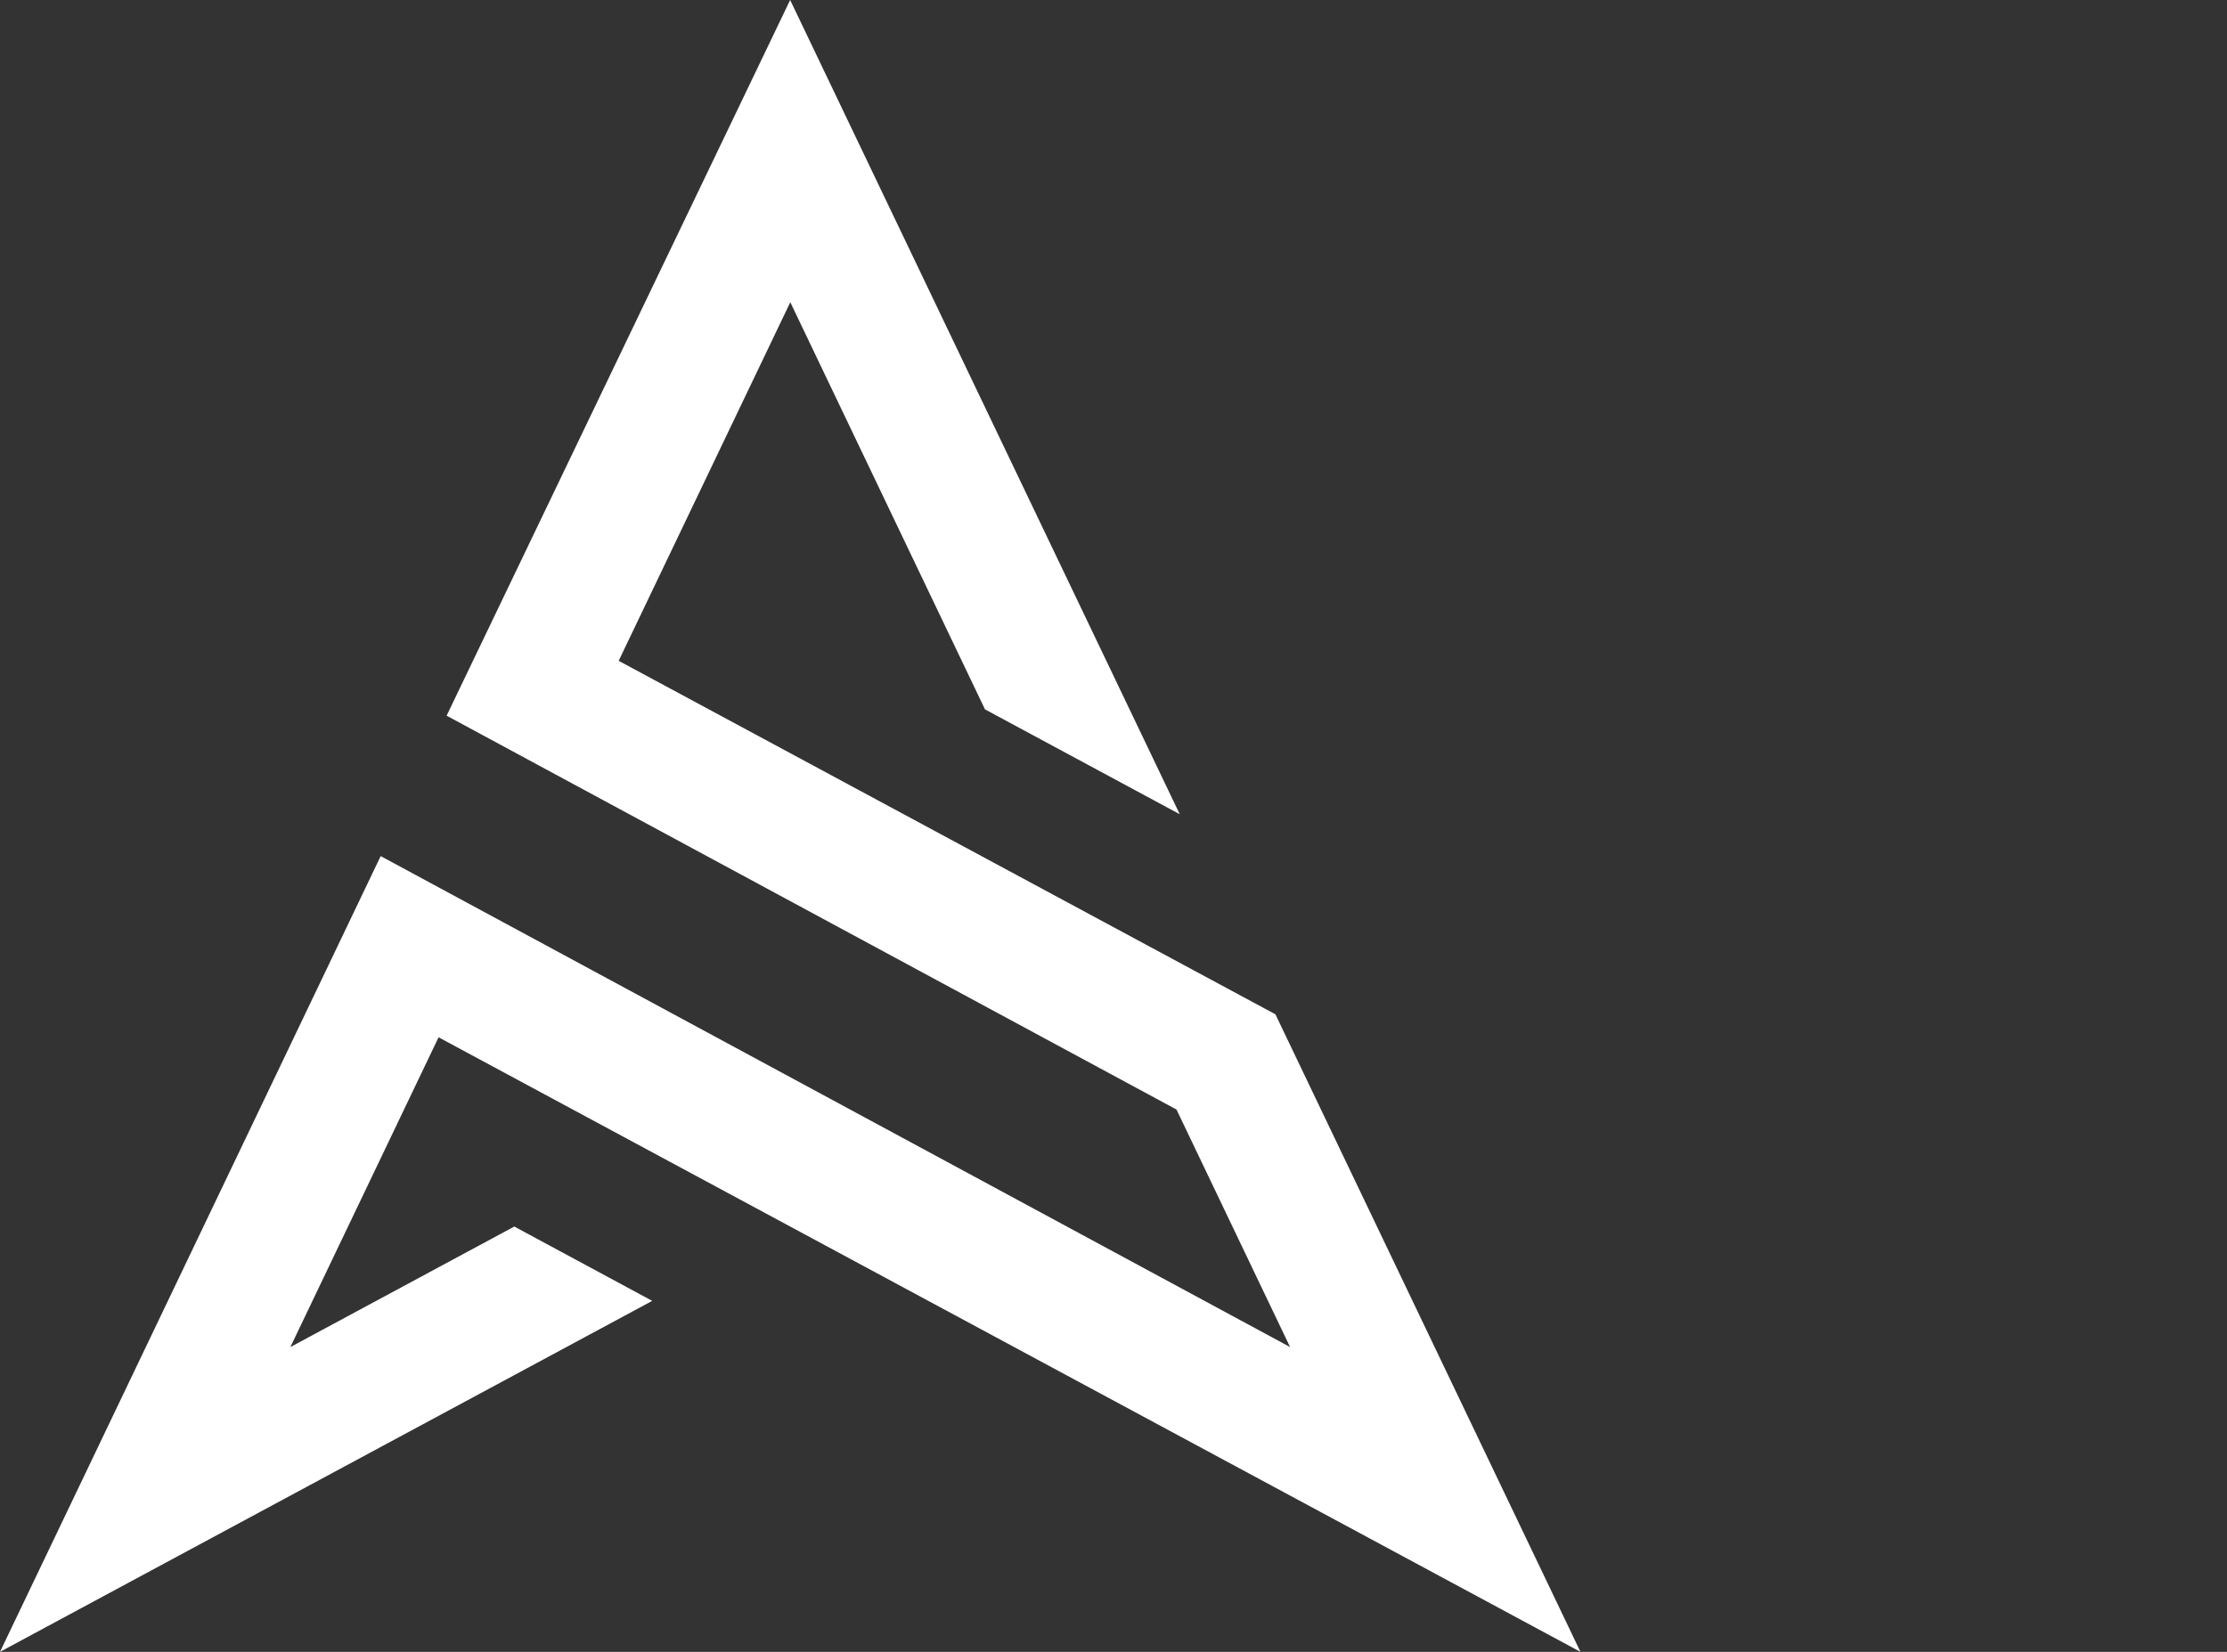
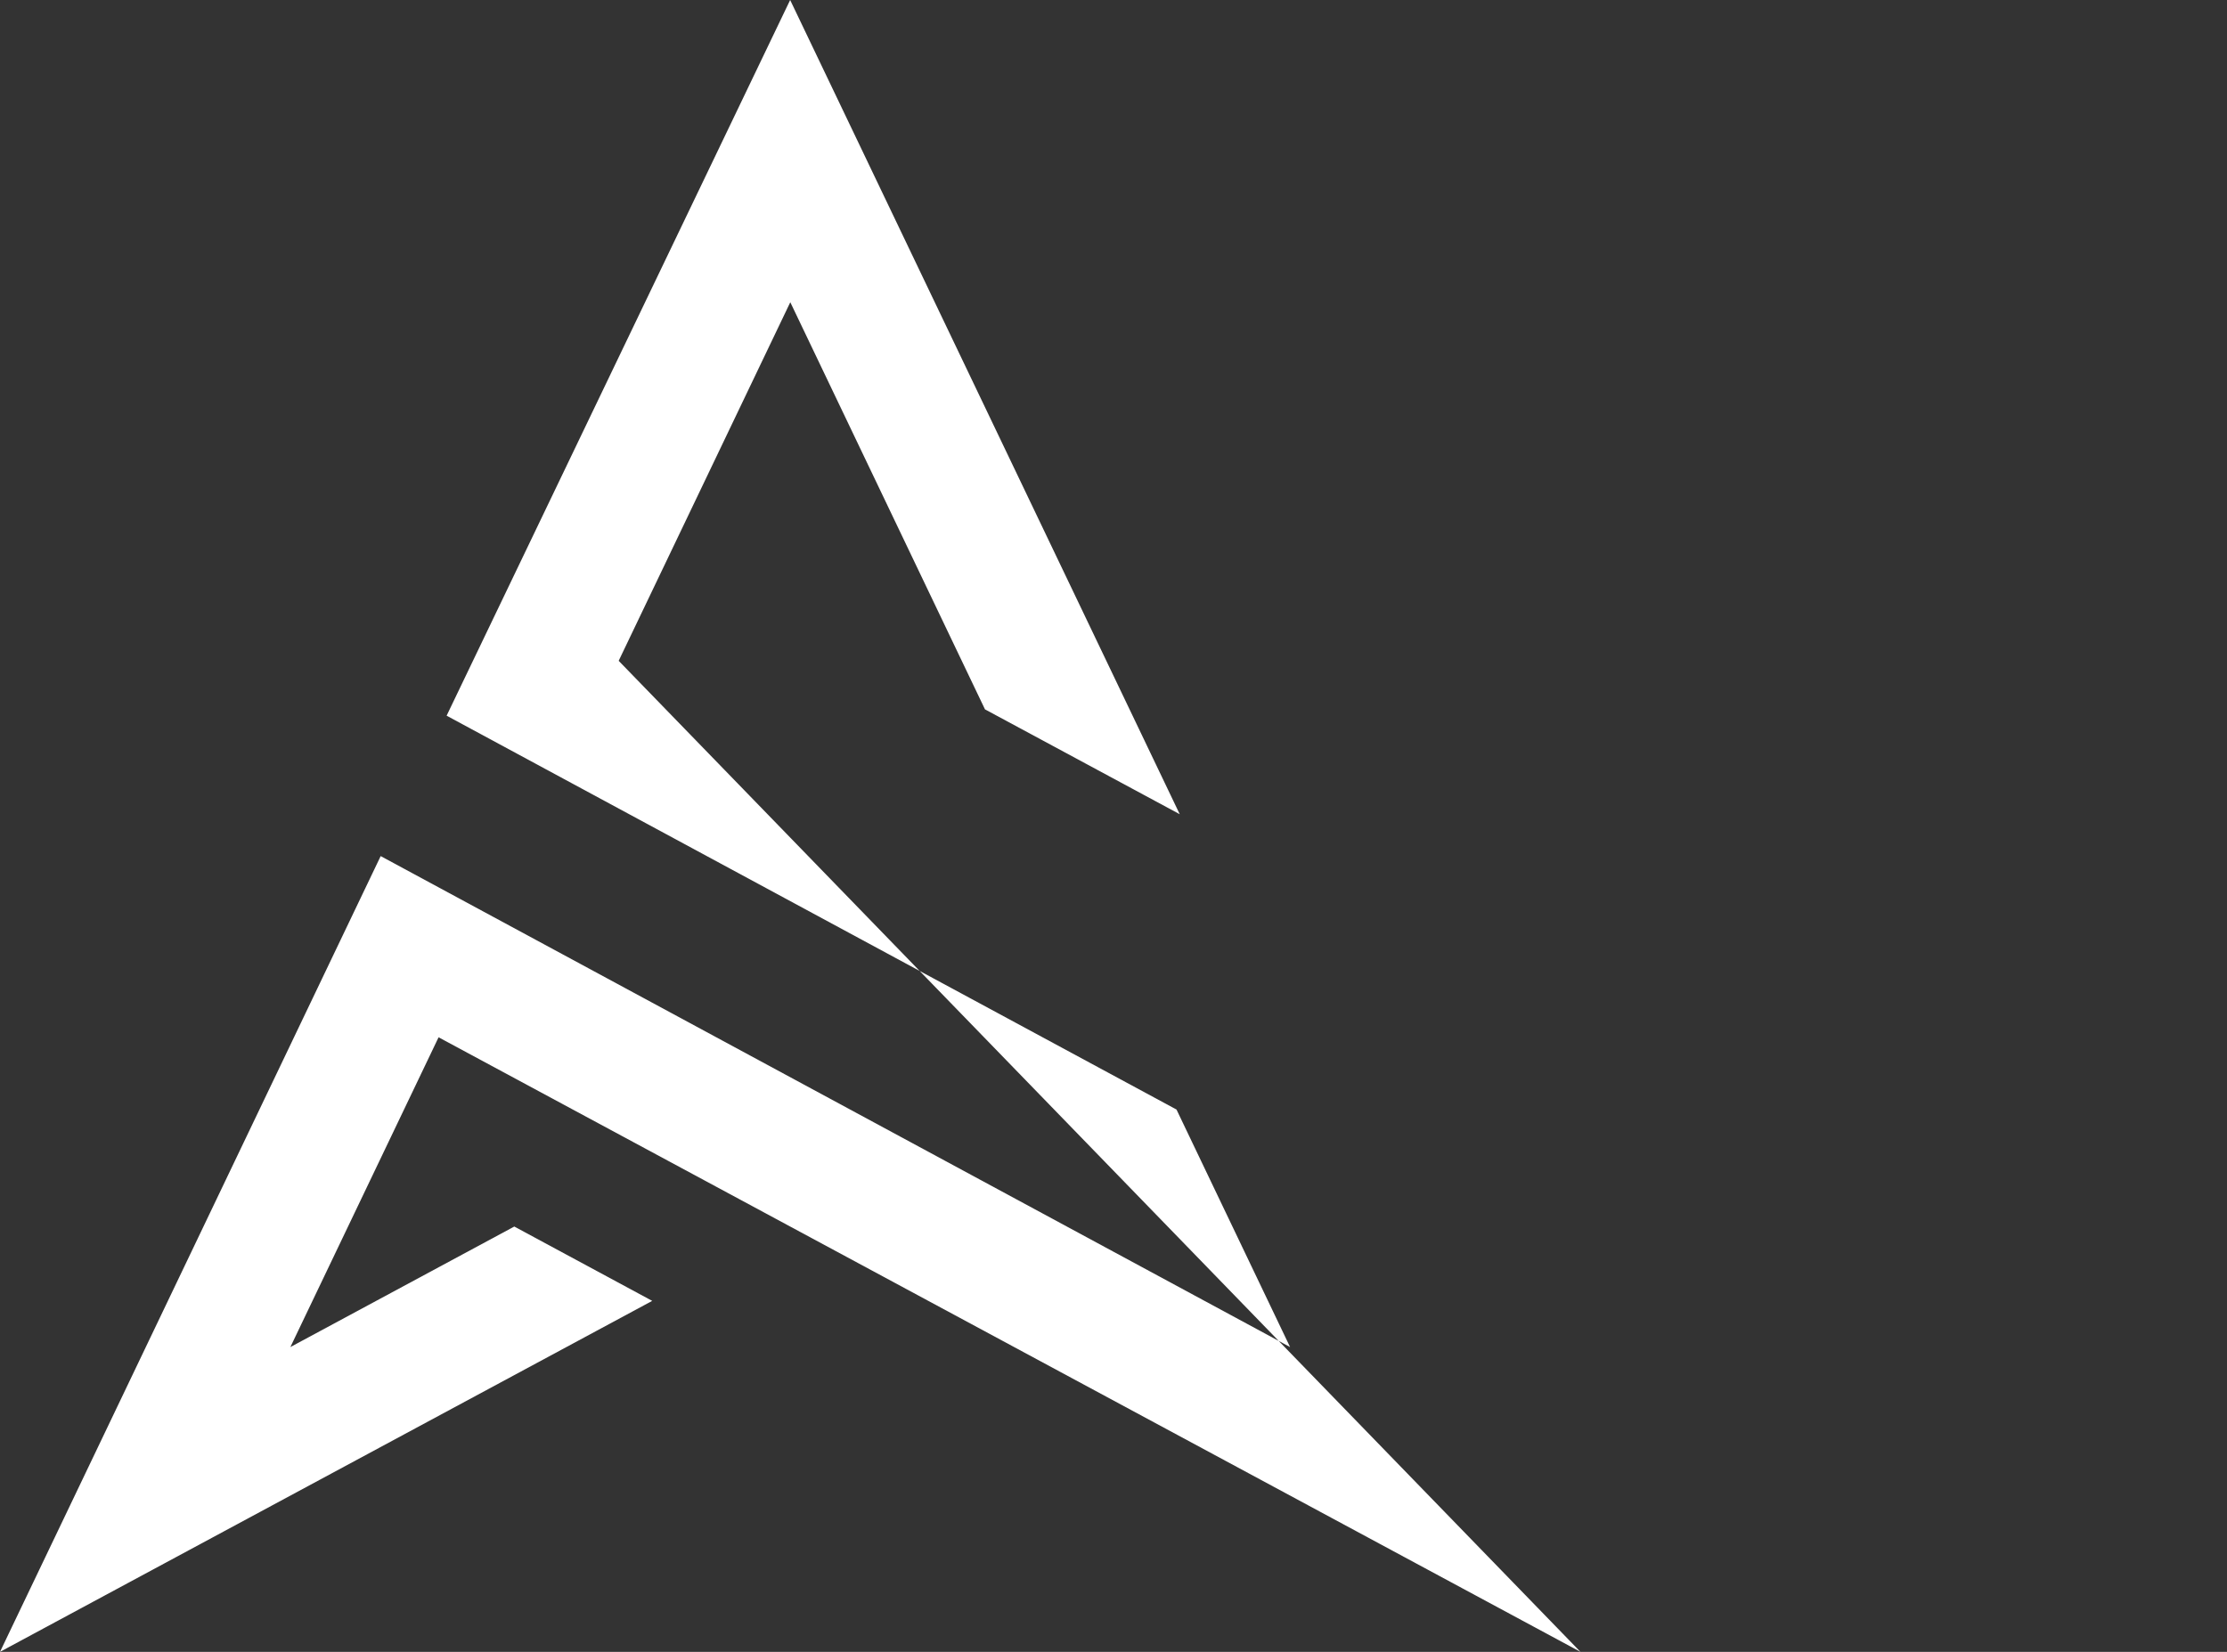
<svg xmlns="http://www.w3.org/2000/svg" width="31" height="23" viewBox="0 0 31 23" fill="none">
  <rect x="0" y="0" width="31" height="23" fill="#333333" stroke="none" />
-   <path fill-rule="evenodd" clip-rule="evenodd" d="M11.001 4.208L8.612 9.201L17.754 14.123L22 23L6.105 14.443L4.042 18.756L7.159 17.078L9.079 18.113L0 23L5.299 11.92L17.958 18.756L16.377 15.449L6.217 9.965L10.999 0L16.422 11.337L13.711 9.877L11.001 4.208Z" fill="white" />
+   <path fill-rule="evenodd" clip-rule="evenodd" d="M11.001 4.208L8.612 9.201L22 23L6.105 14.443L4.042 18.756L7.159 17.078L9.079 18.113L0 23L5.299 11.92L17.958 18.756L16.377 15.449L6.217 9.965L10.999 0L16.422 11.337L13.711 9.877L11.001 4.208Z" fill="white" />
</svg>